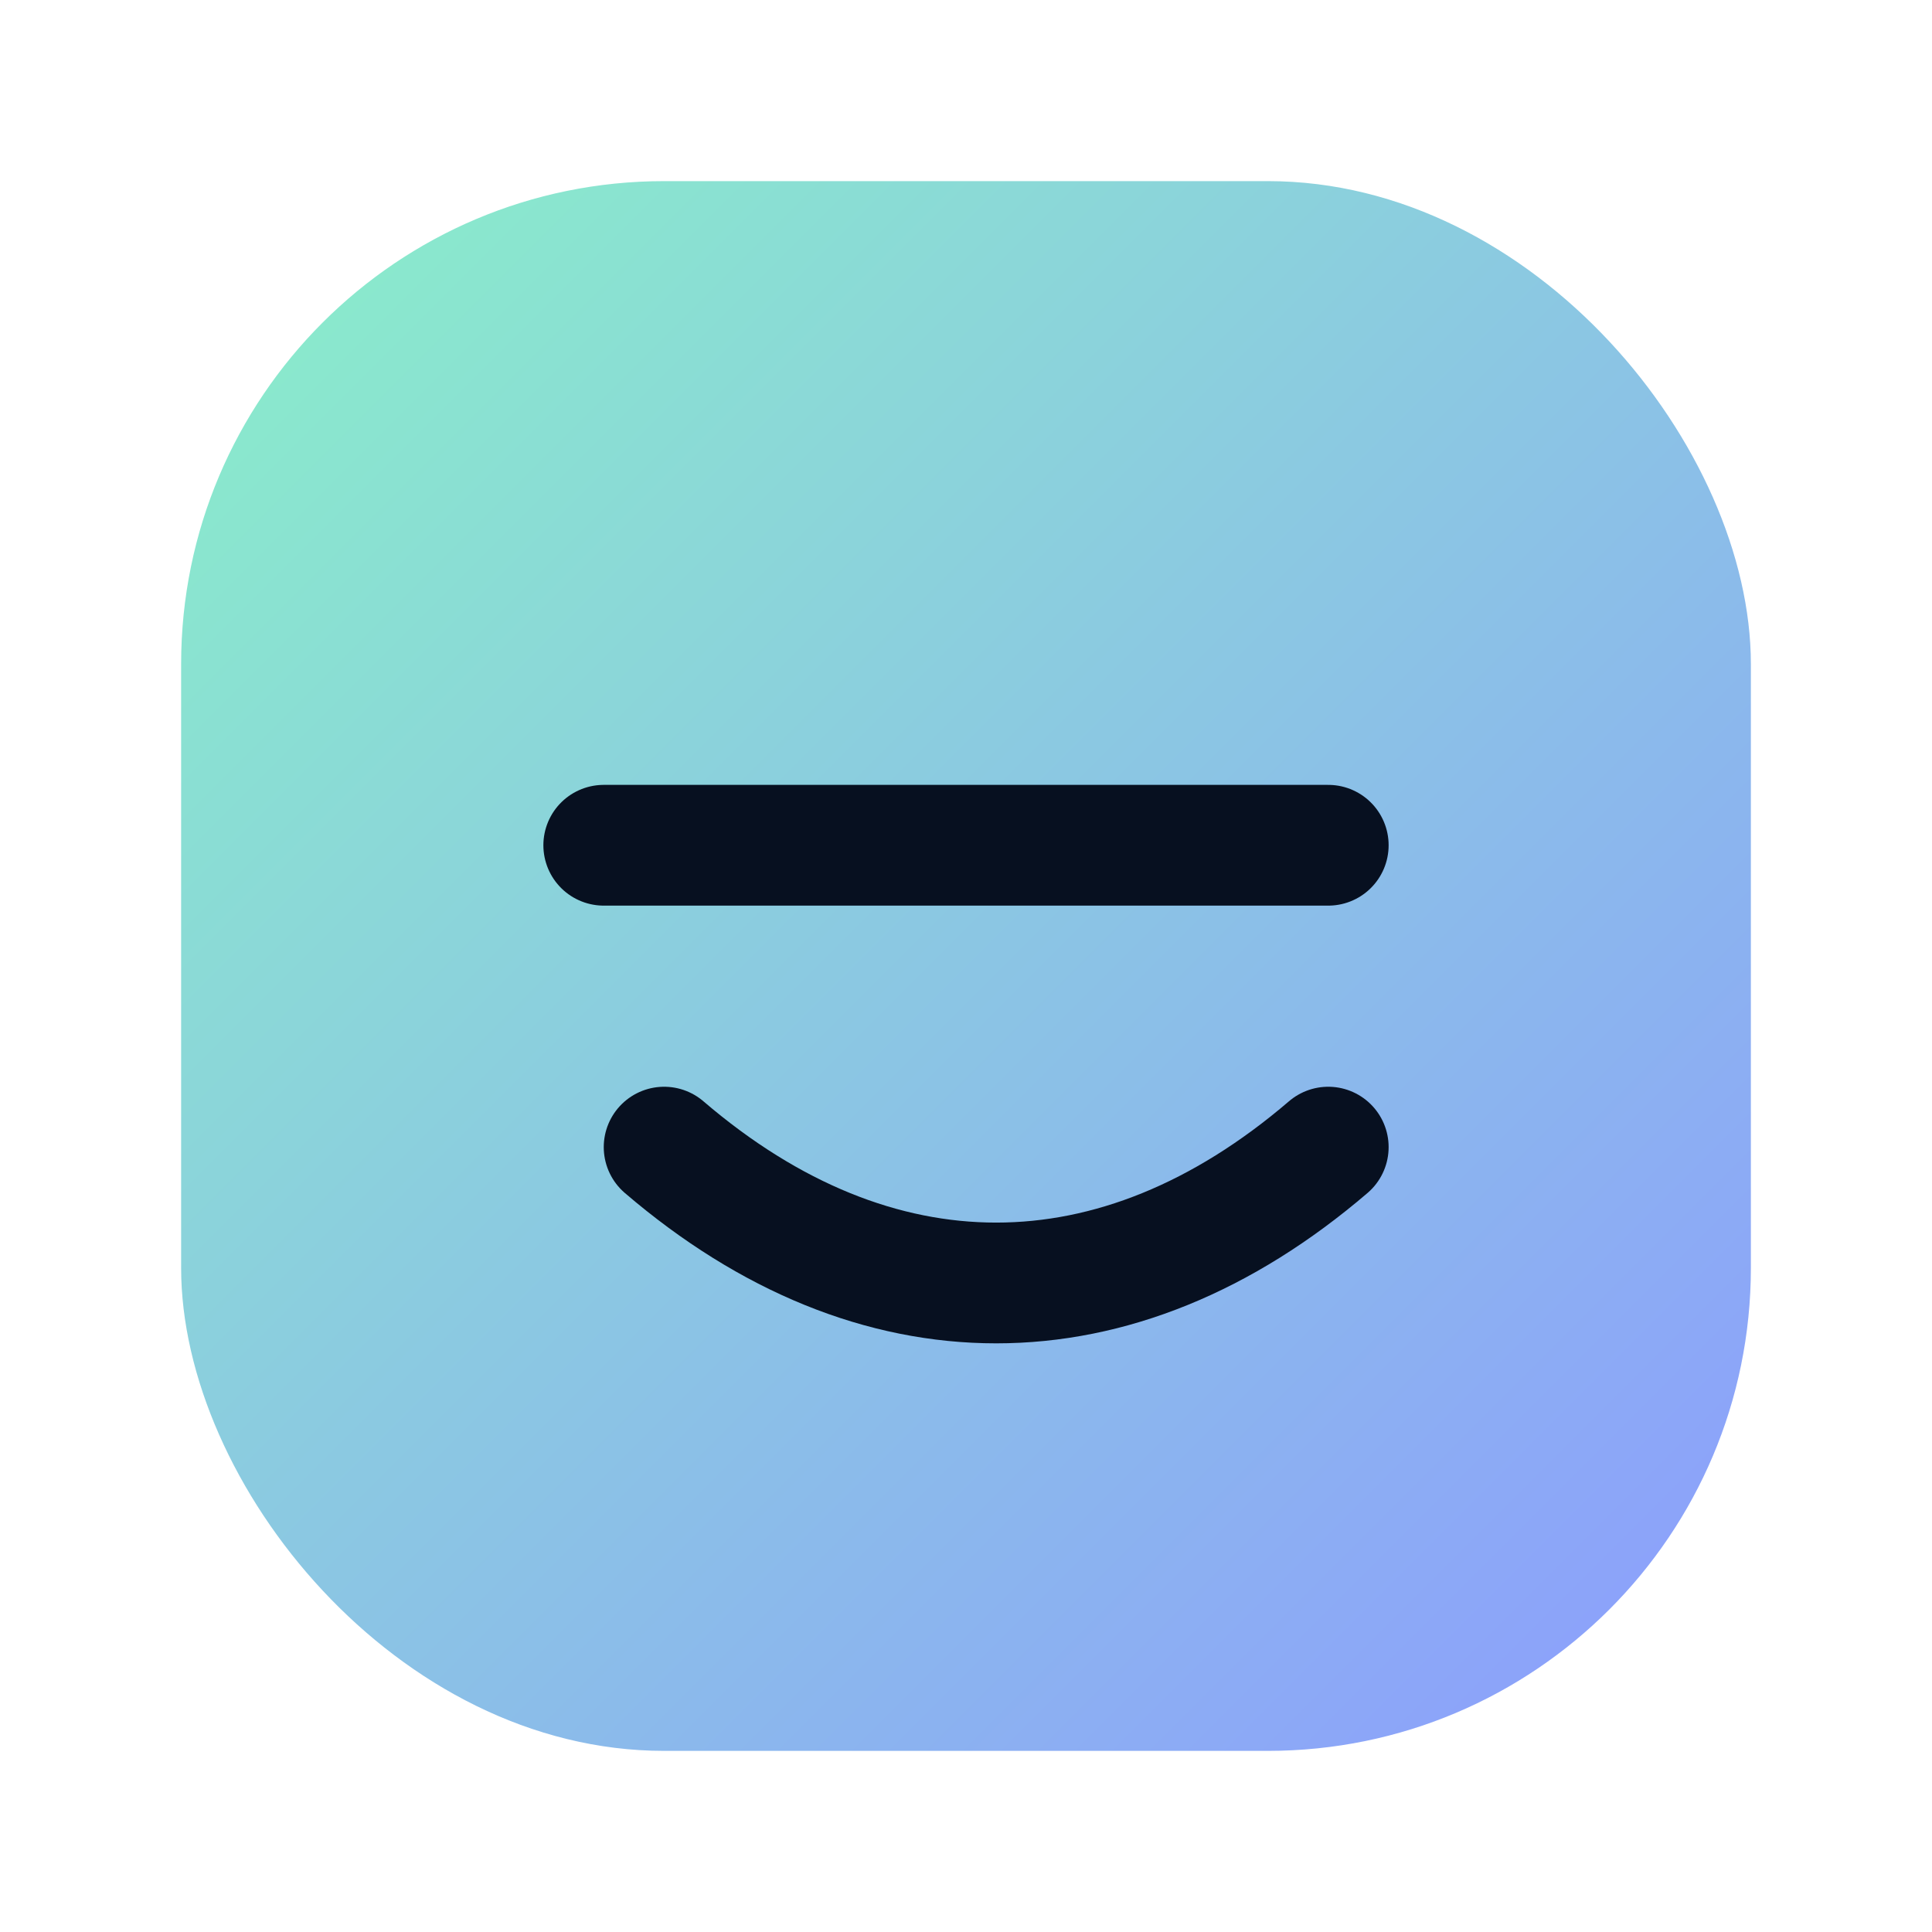
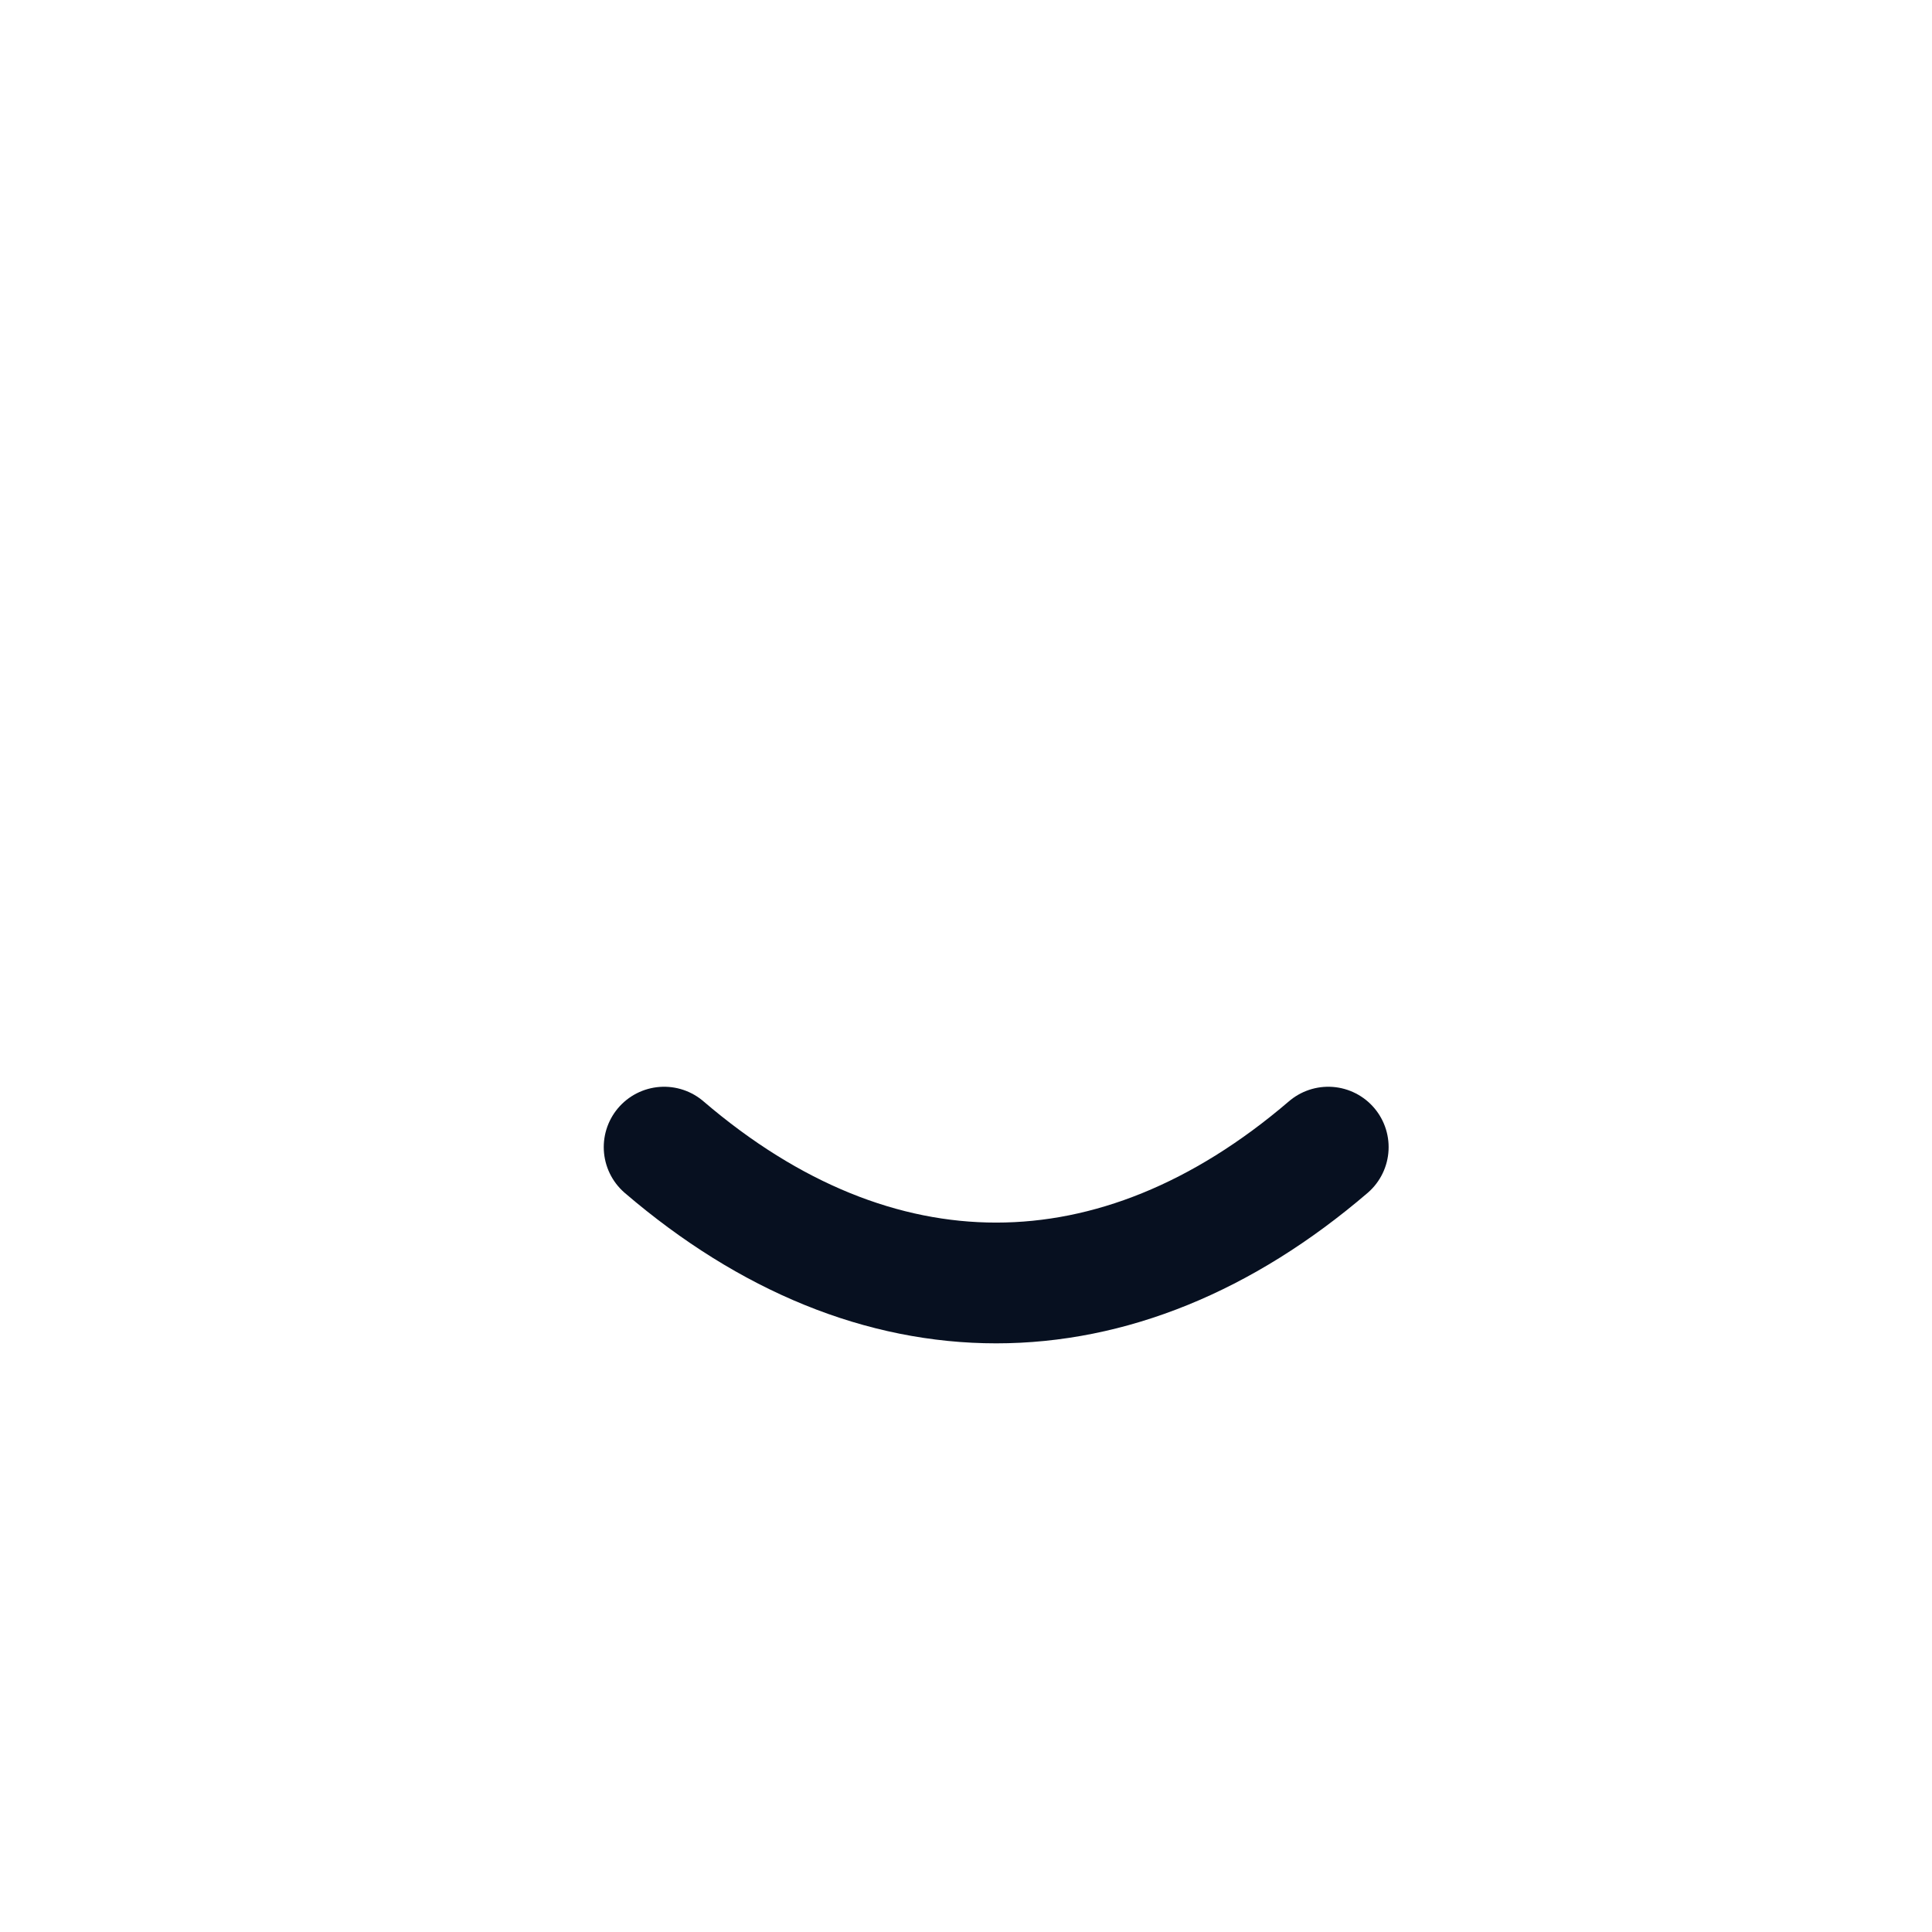
<svg xmlns="http://www.w3.org/2000/svg" width="64" height="64" viewBox="0 0 64 64">
  <defs>
    <linearGradient id="g" x1="0" y1="0" x2="1" y2="1">
      <stop offset="0" stop-color="#8af0c8" />
      <stop offset="1" stop-color="#8c9bff" />
    </linearGradient>
  </defs>
-   <rect x="6" y="6" width="52" height="52" rx="16" fill="url(#g)" />
  <path d="M22 38c7 6 15 6 22 0" fill="none" stroke="#071020" stroke-width="4" stroke-linecap="round" />
-   <path d="M20 28h24" stroke="#071020" stroke-width="4" stroke-linecap="round" />
</svg>